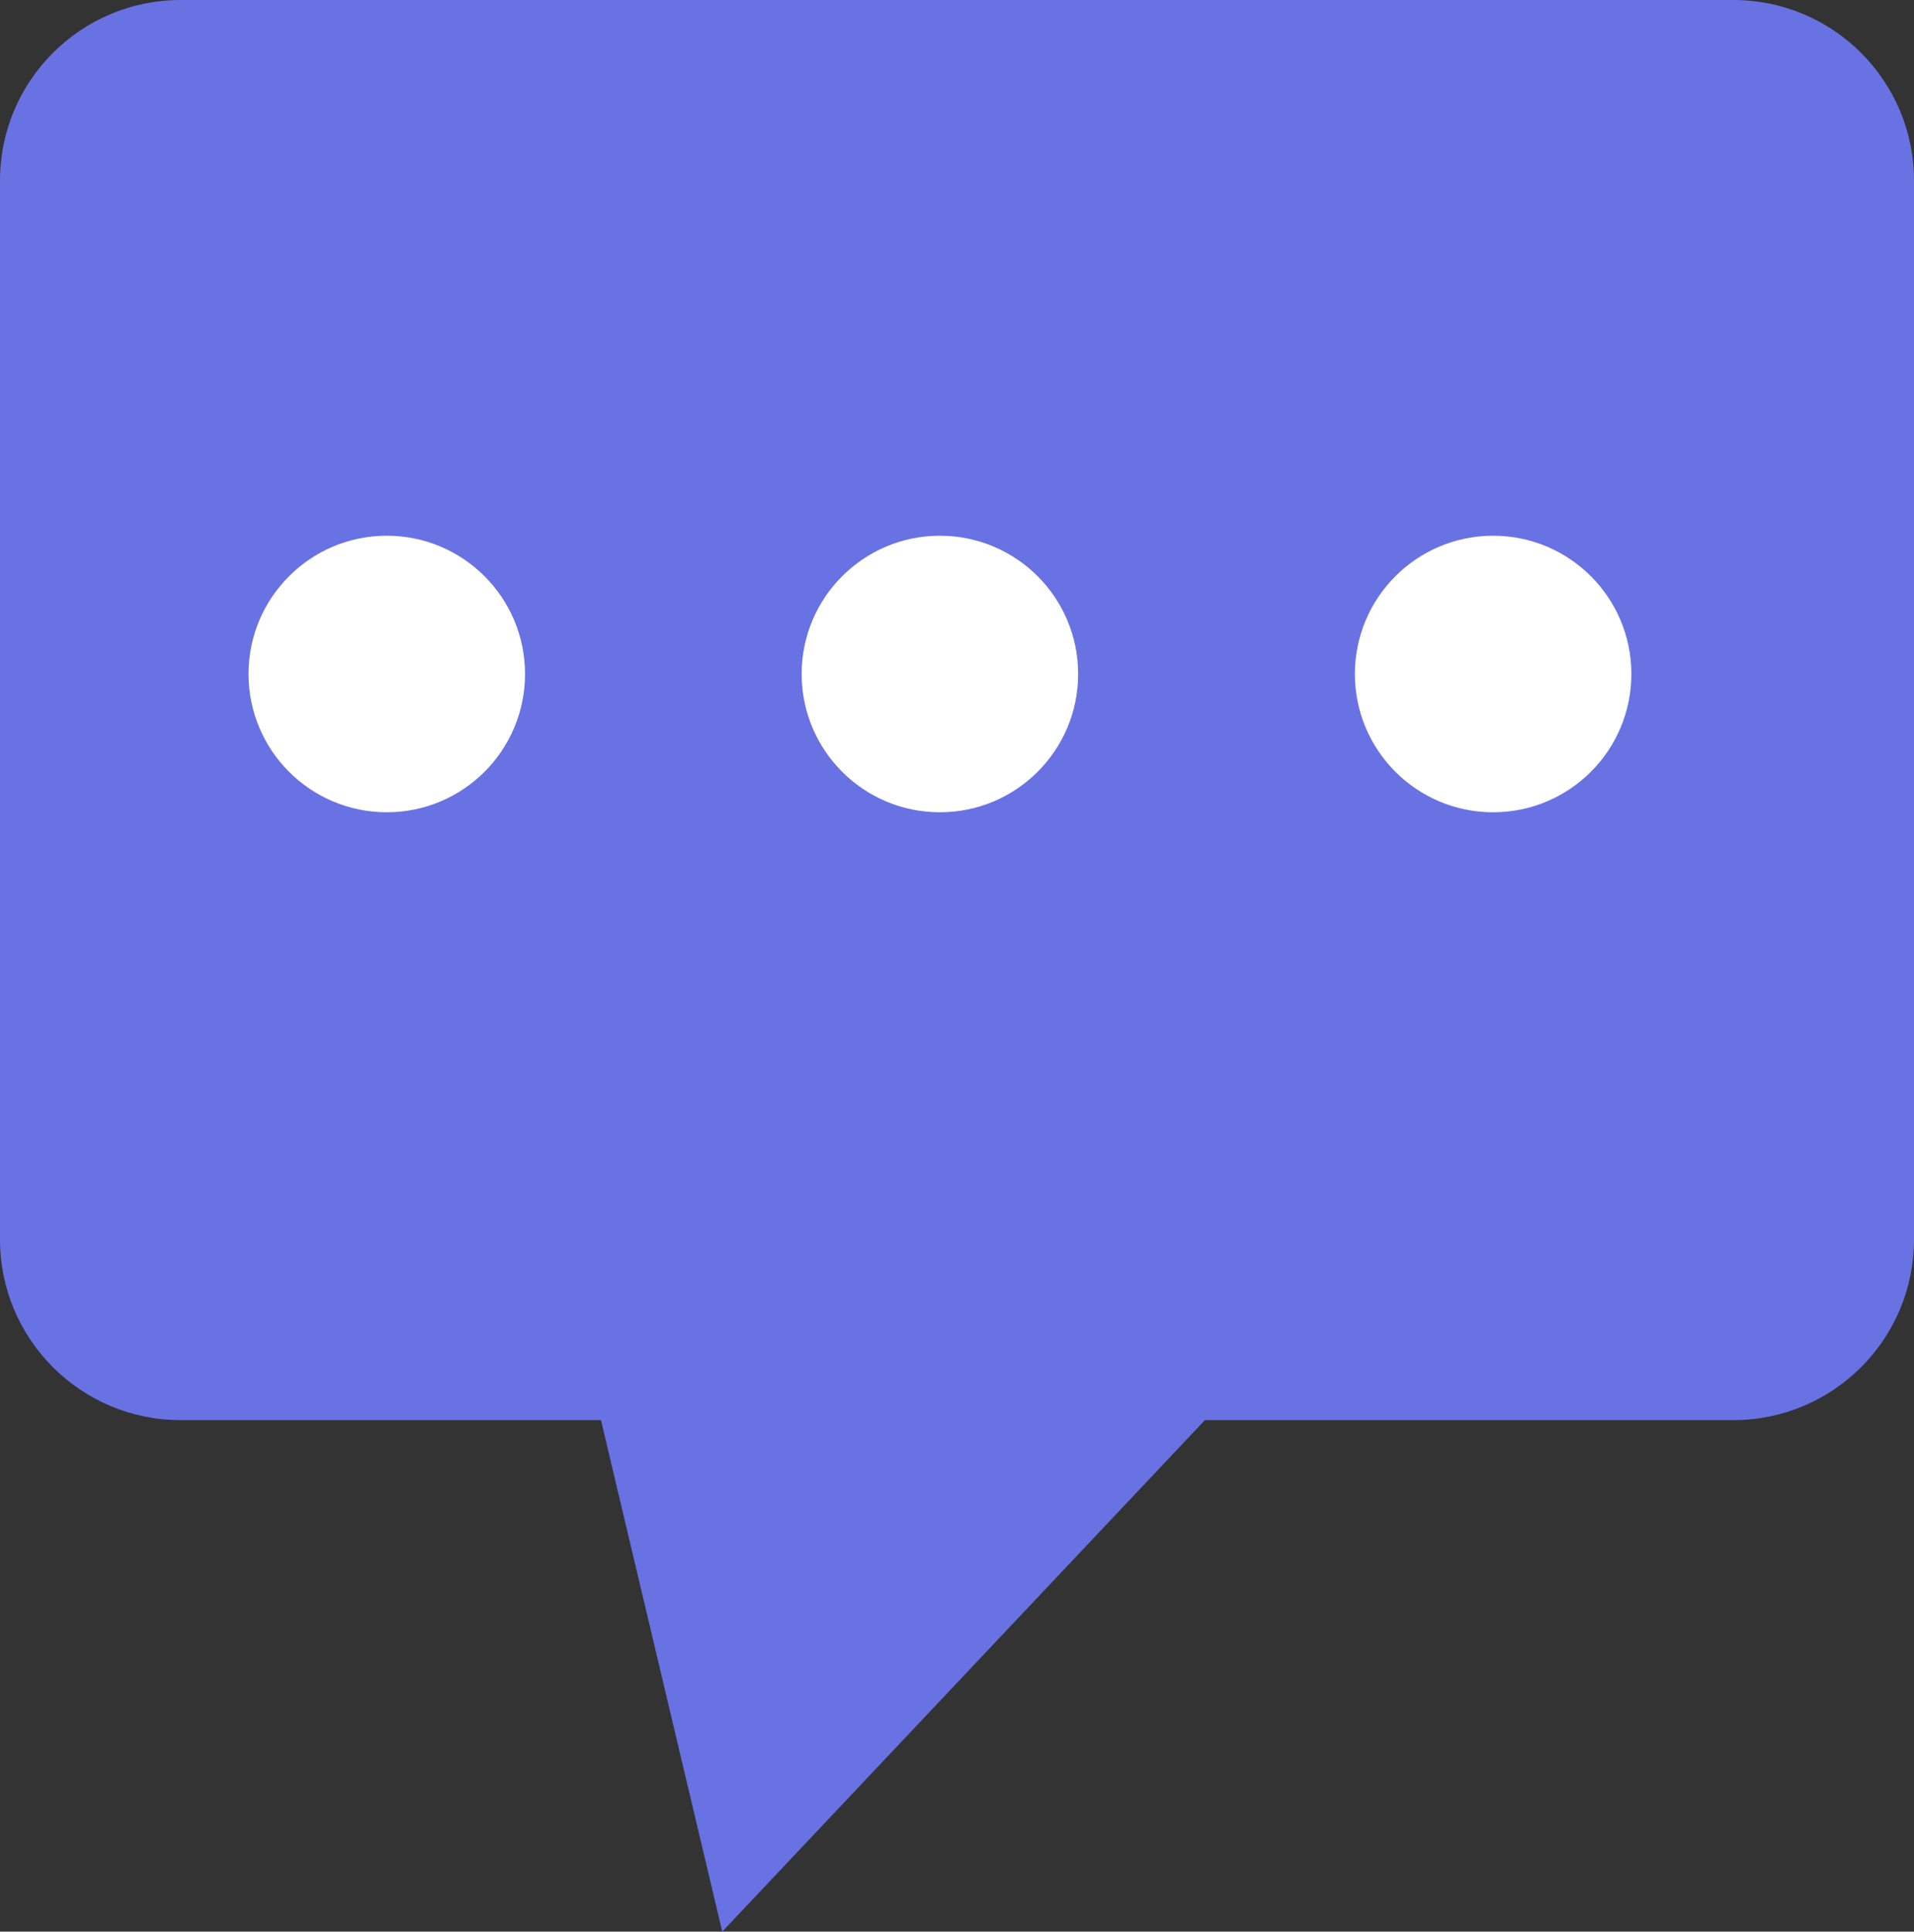
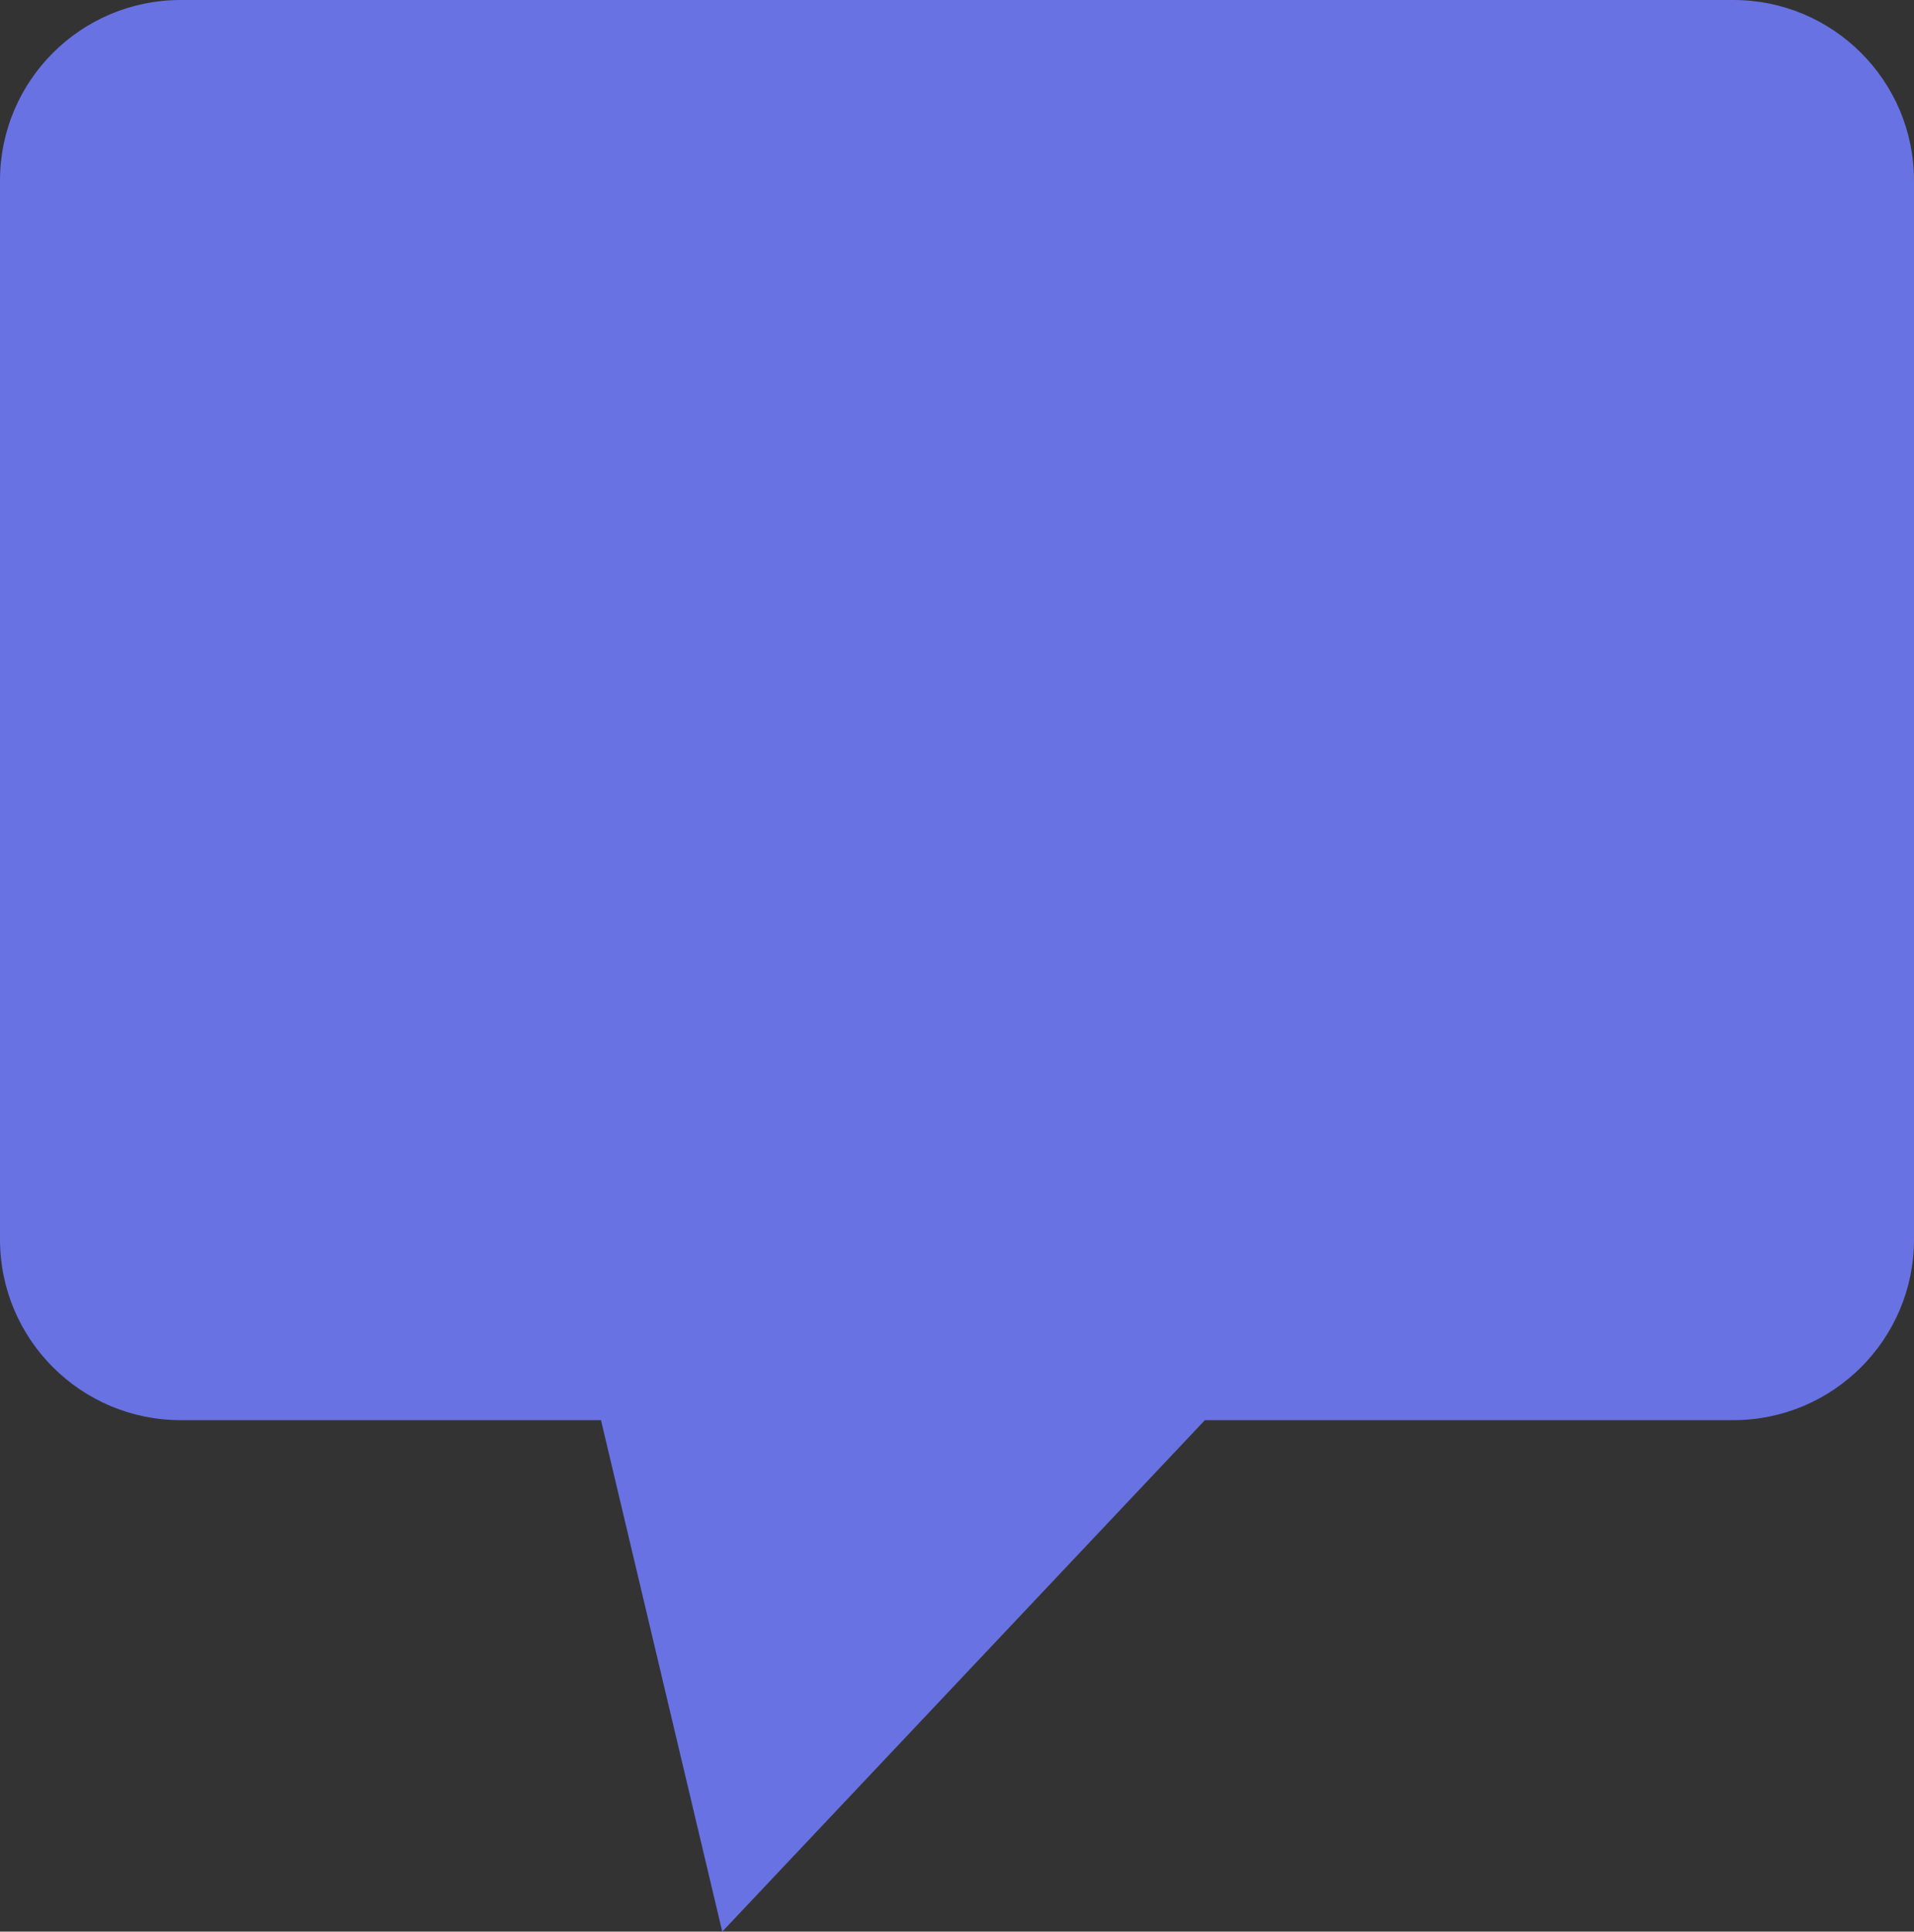
<svg xmlns="http://www.w3.org/2000/svg" version="1.1" x="0px" y="0px" width="14.994px" height="15.129px" viewBox="0 0 14.994 15.129" style="enable-background:new 0 0 14.994 15.129;" xml:space="preserve">
  <rect x="0" y="0" width="14.994" height="15.129" fill="#333333" stroke="none" />
  <g id="Blog_Icon">
    <path style="fill-rule:evenodd;clip-rule:evenodd;fill:#6872E3;" d="M14.994,9.708c0,0.781-0.634,1.415-1.415,1.415h-4.14   l-3.781,4.006l-0.95-4.006H1.415C0.634,11.123,0,10.489,0,9.708V1.414C0,0.633,0.634,0,1.415,0h12.164   c0.781,0,1.415,0.633,1.415,1.414V9.708z" />
-     <circle style="fill-rule:evenodd;clip-rule:evenodd;fill:#FFFFFF;" cx="3.03" cy="5.279" r="1.083" />
-     <circle style="fill-rule:evenodd;clip-rule:evenodd;fill:#FFFFFF;" cx="7.363" cy="5.279" r="1.083" />
-     <circle style="fill-rule:evenodd;clip-rule:evenodd;fill:#FFFFFF;" cx="11.697" cy="5.279" r="1.083" />
  </g>
  <g id="Layer_1">
</g>
</svg>